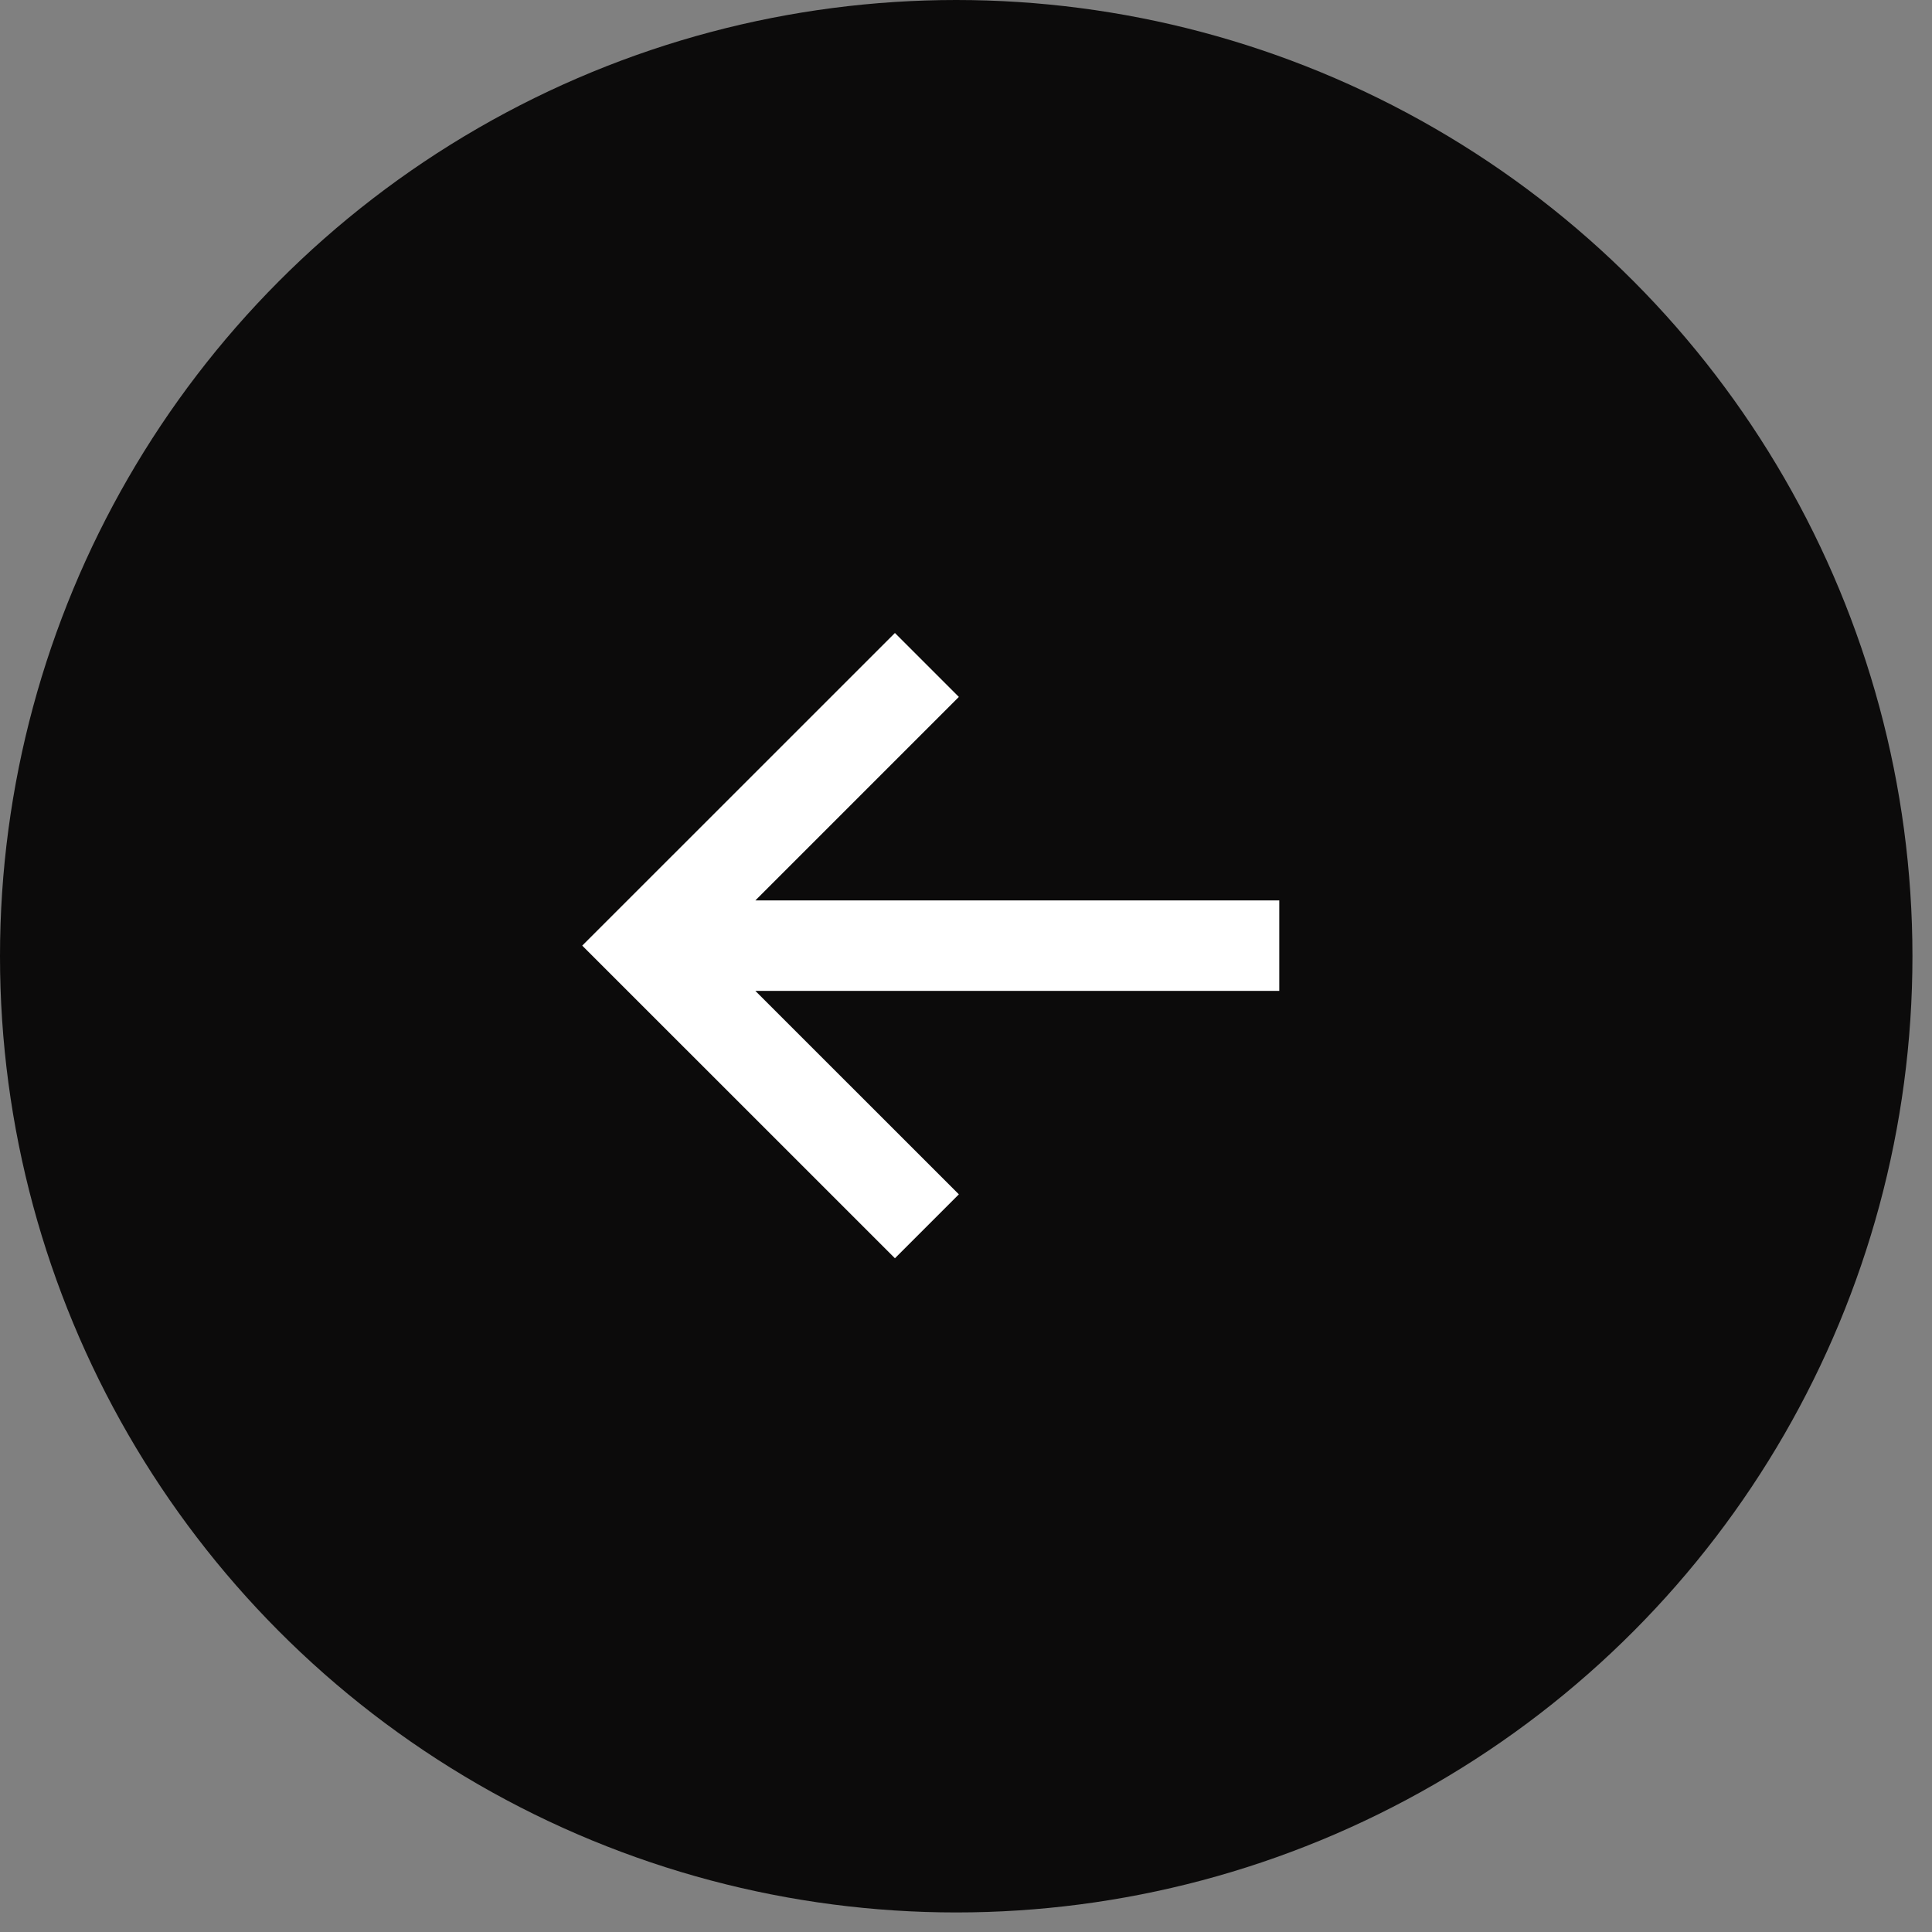
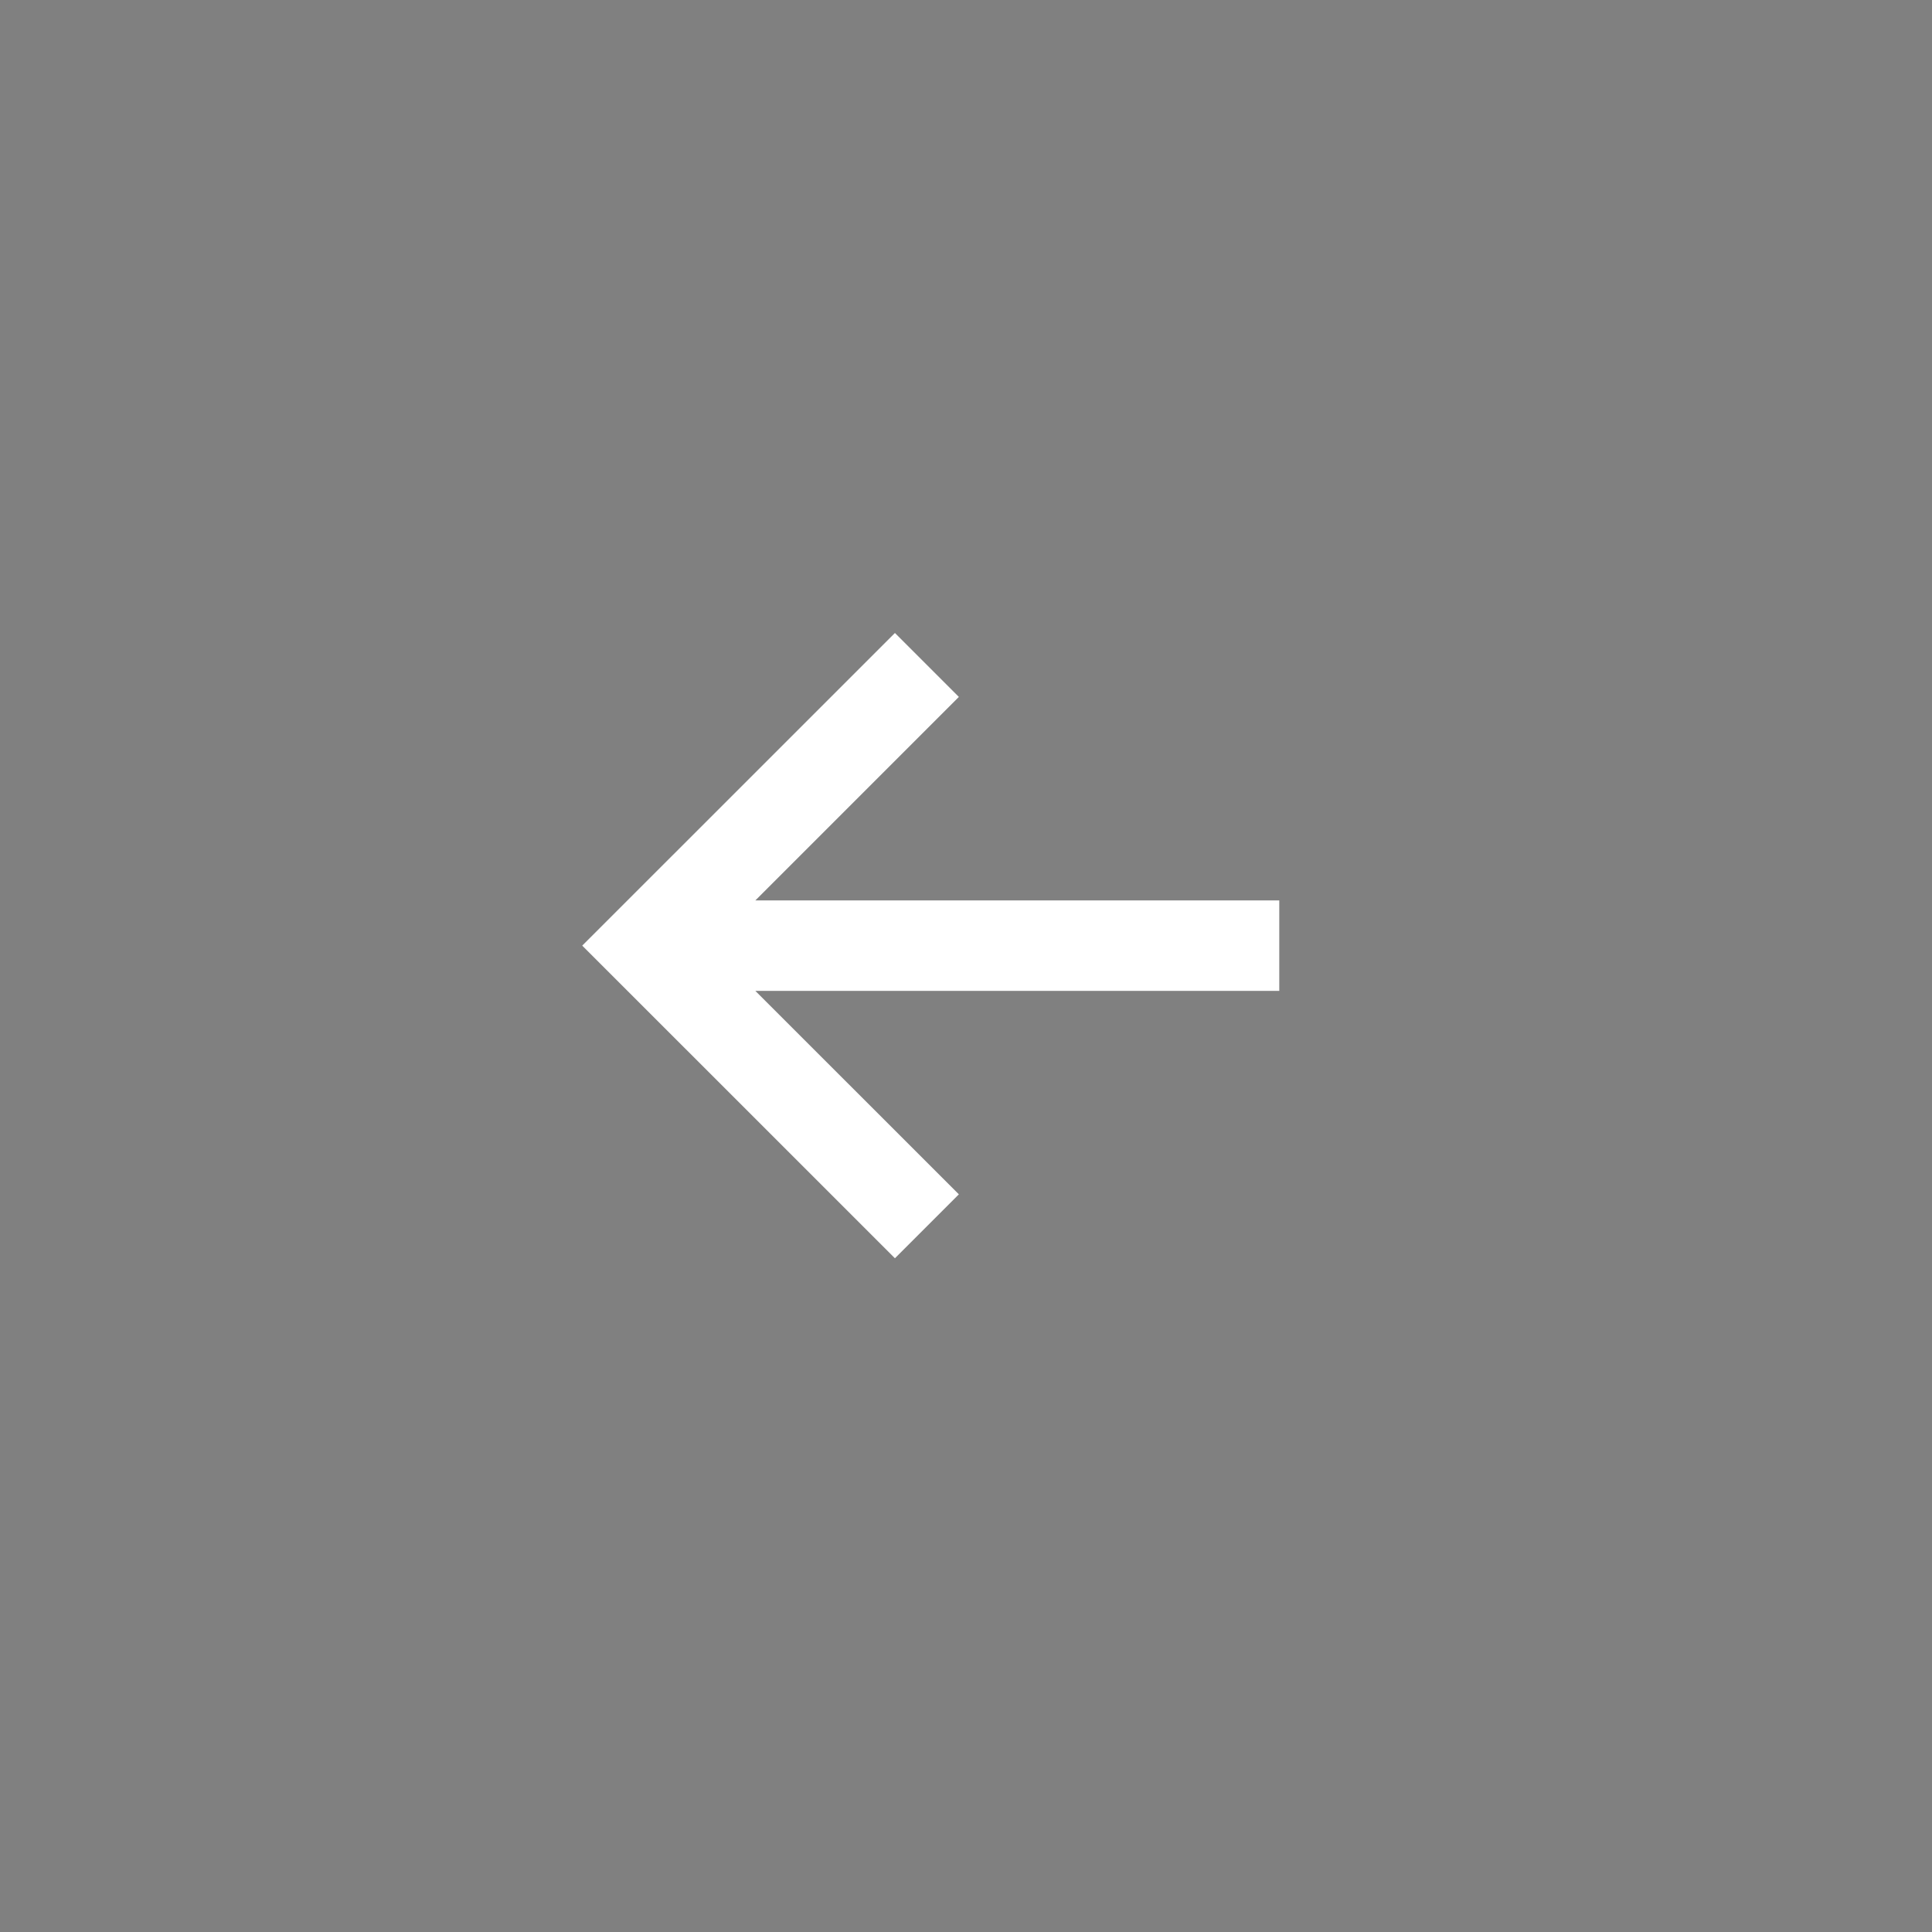
<svg xmlns="http://www.w3.org/2000/svg" width="33" height="33" viewBox="0 0 33 33" fill="none">
  <rect x="0" y="0" width="33" height="33" fill="#808080" stroke="none" />
-   <circle cx="16.333" cy="16.333" r="16.333" fill="#0C0B0B" />
  <path d="M21.851 16.925H12.902L16.378 20.4L15.286 21.492L9.945 16.152L15.286 10.812L16.378 11.904L12.902 15.38L21.851 15.38V16.925Z" fill="white" />
</svg>